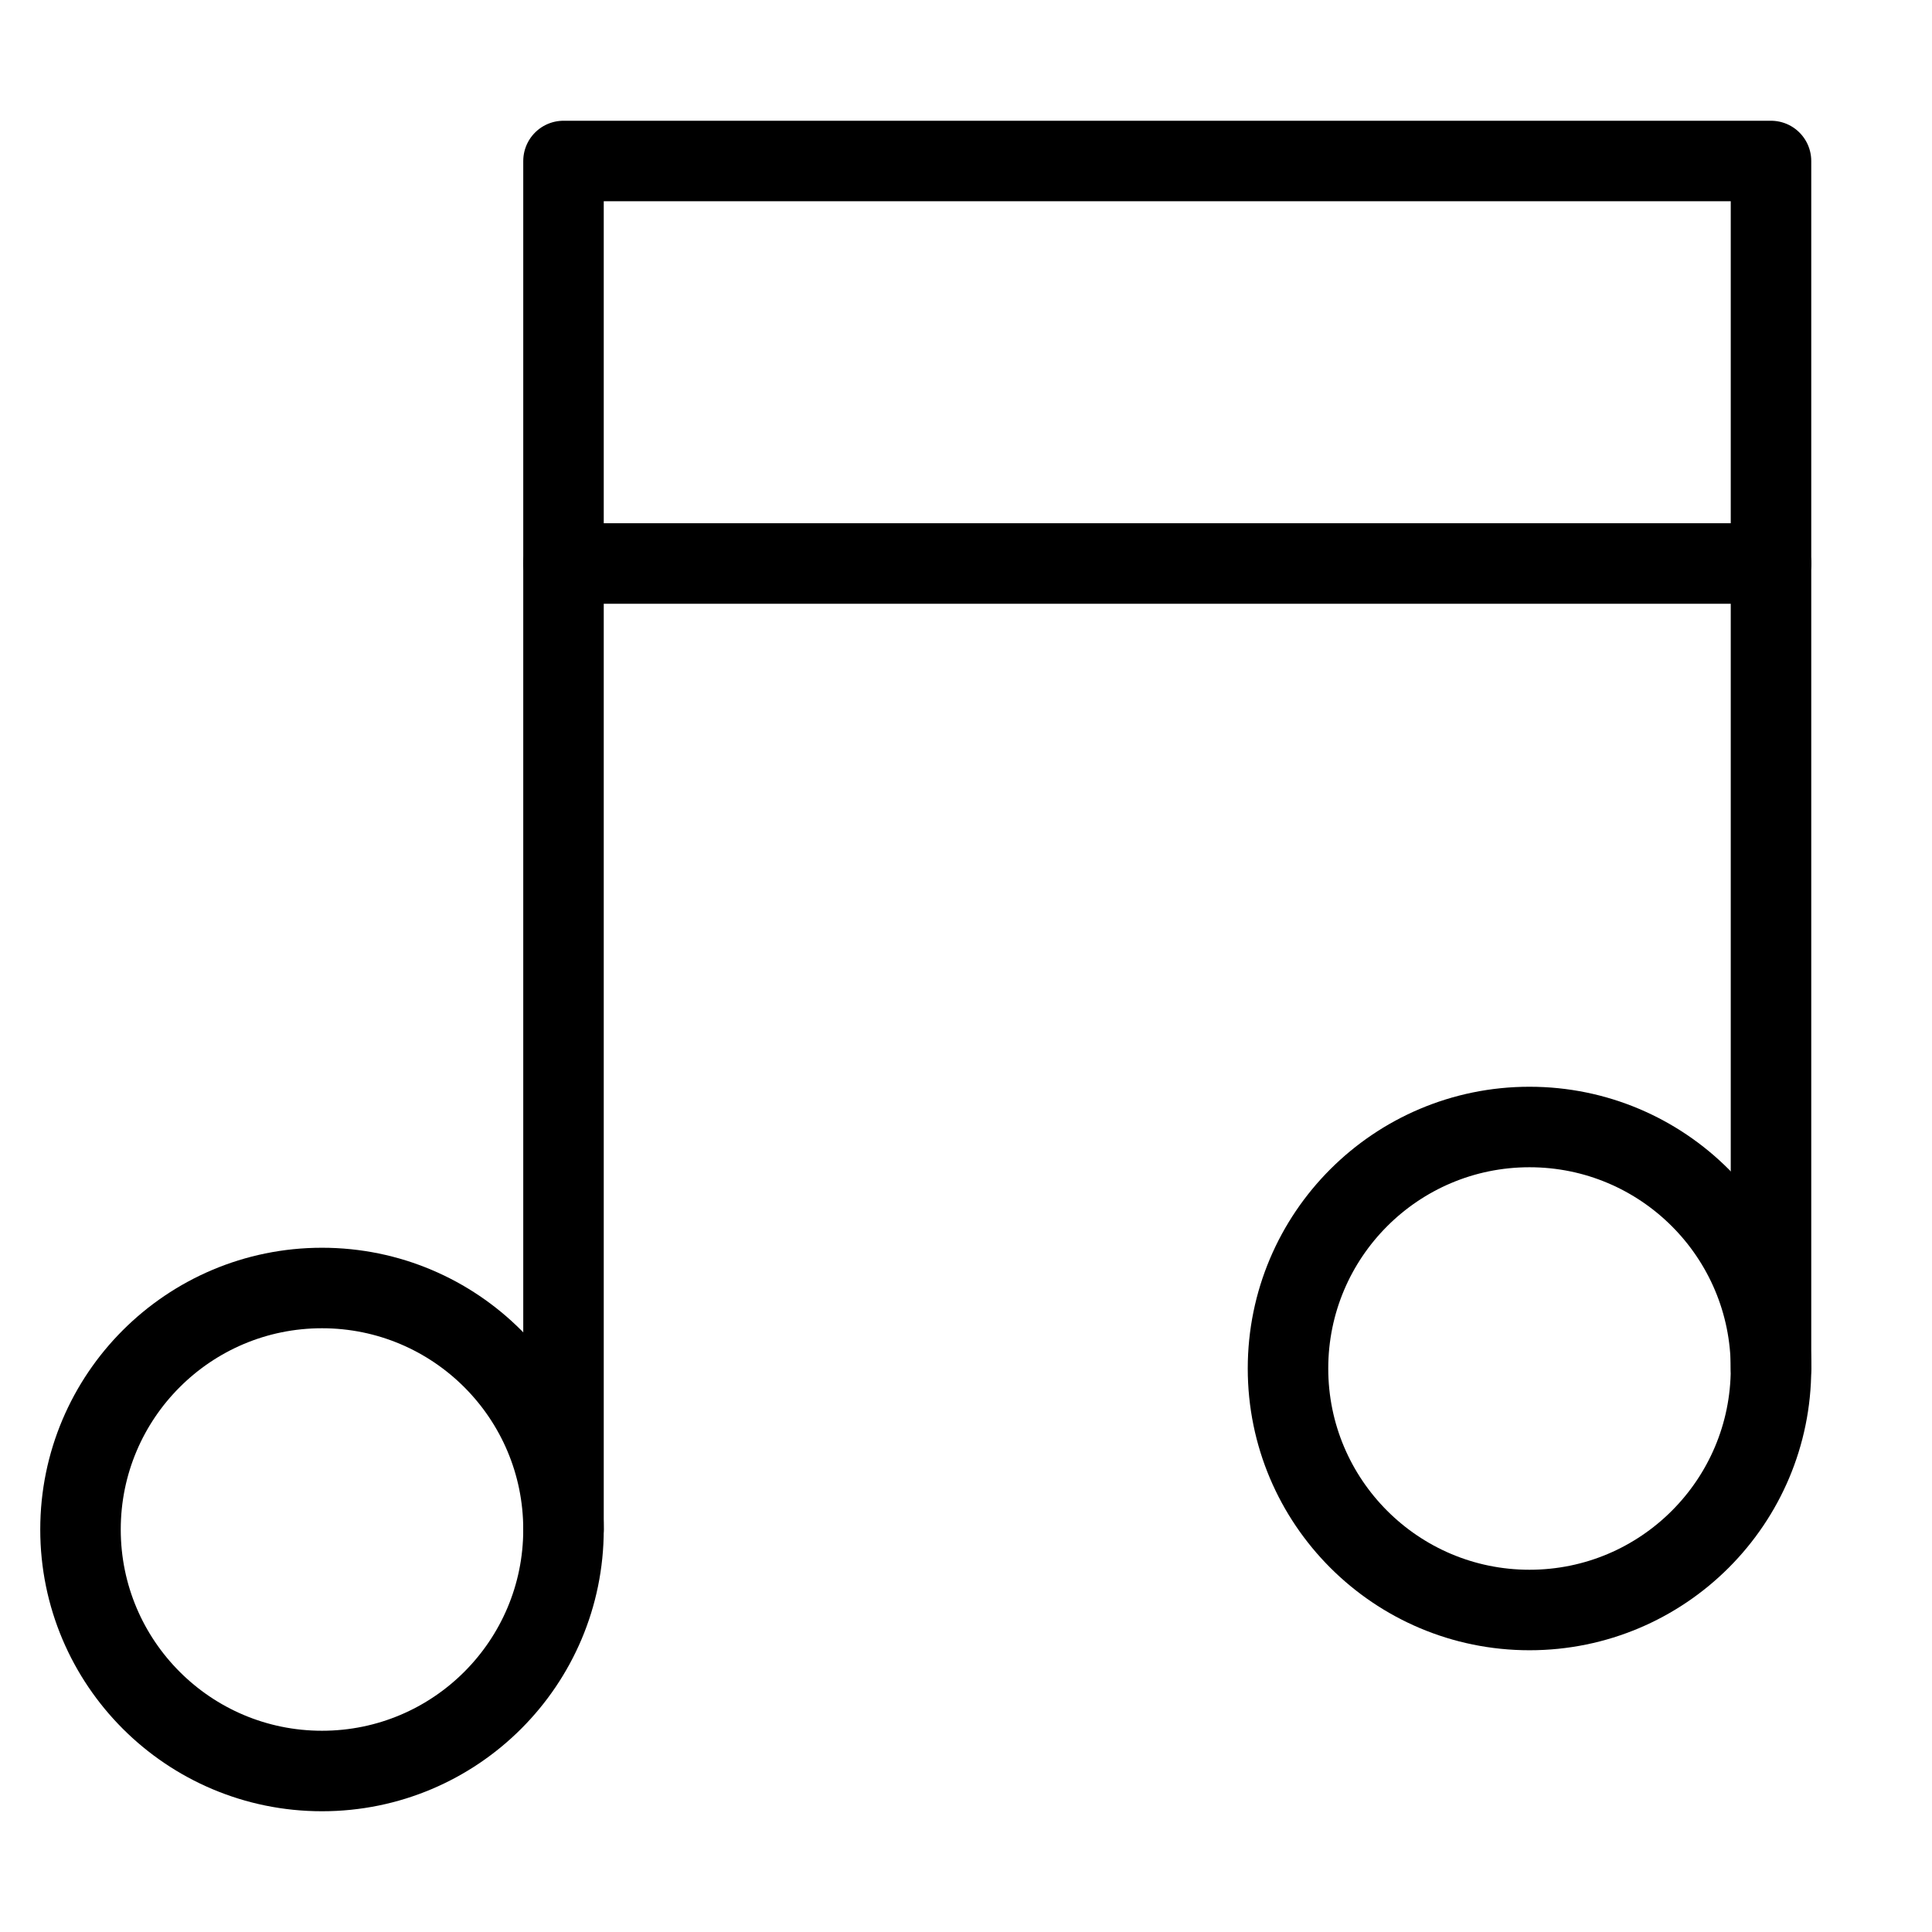
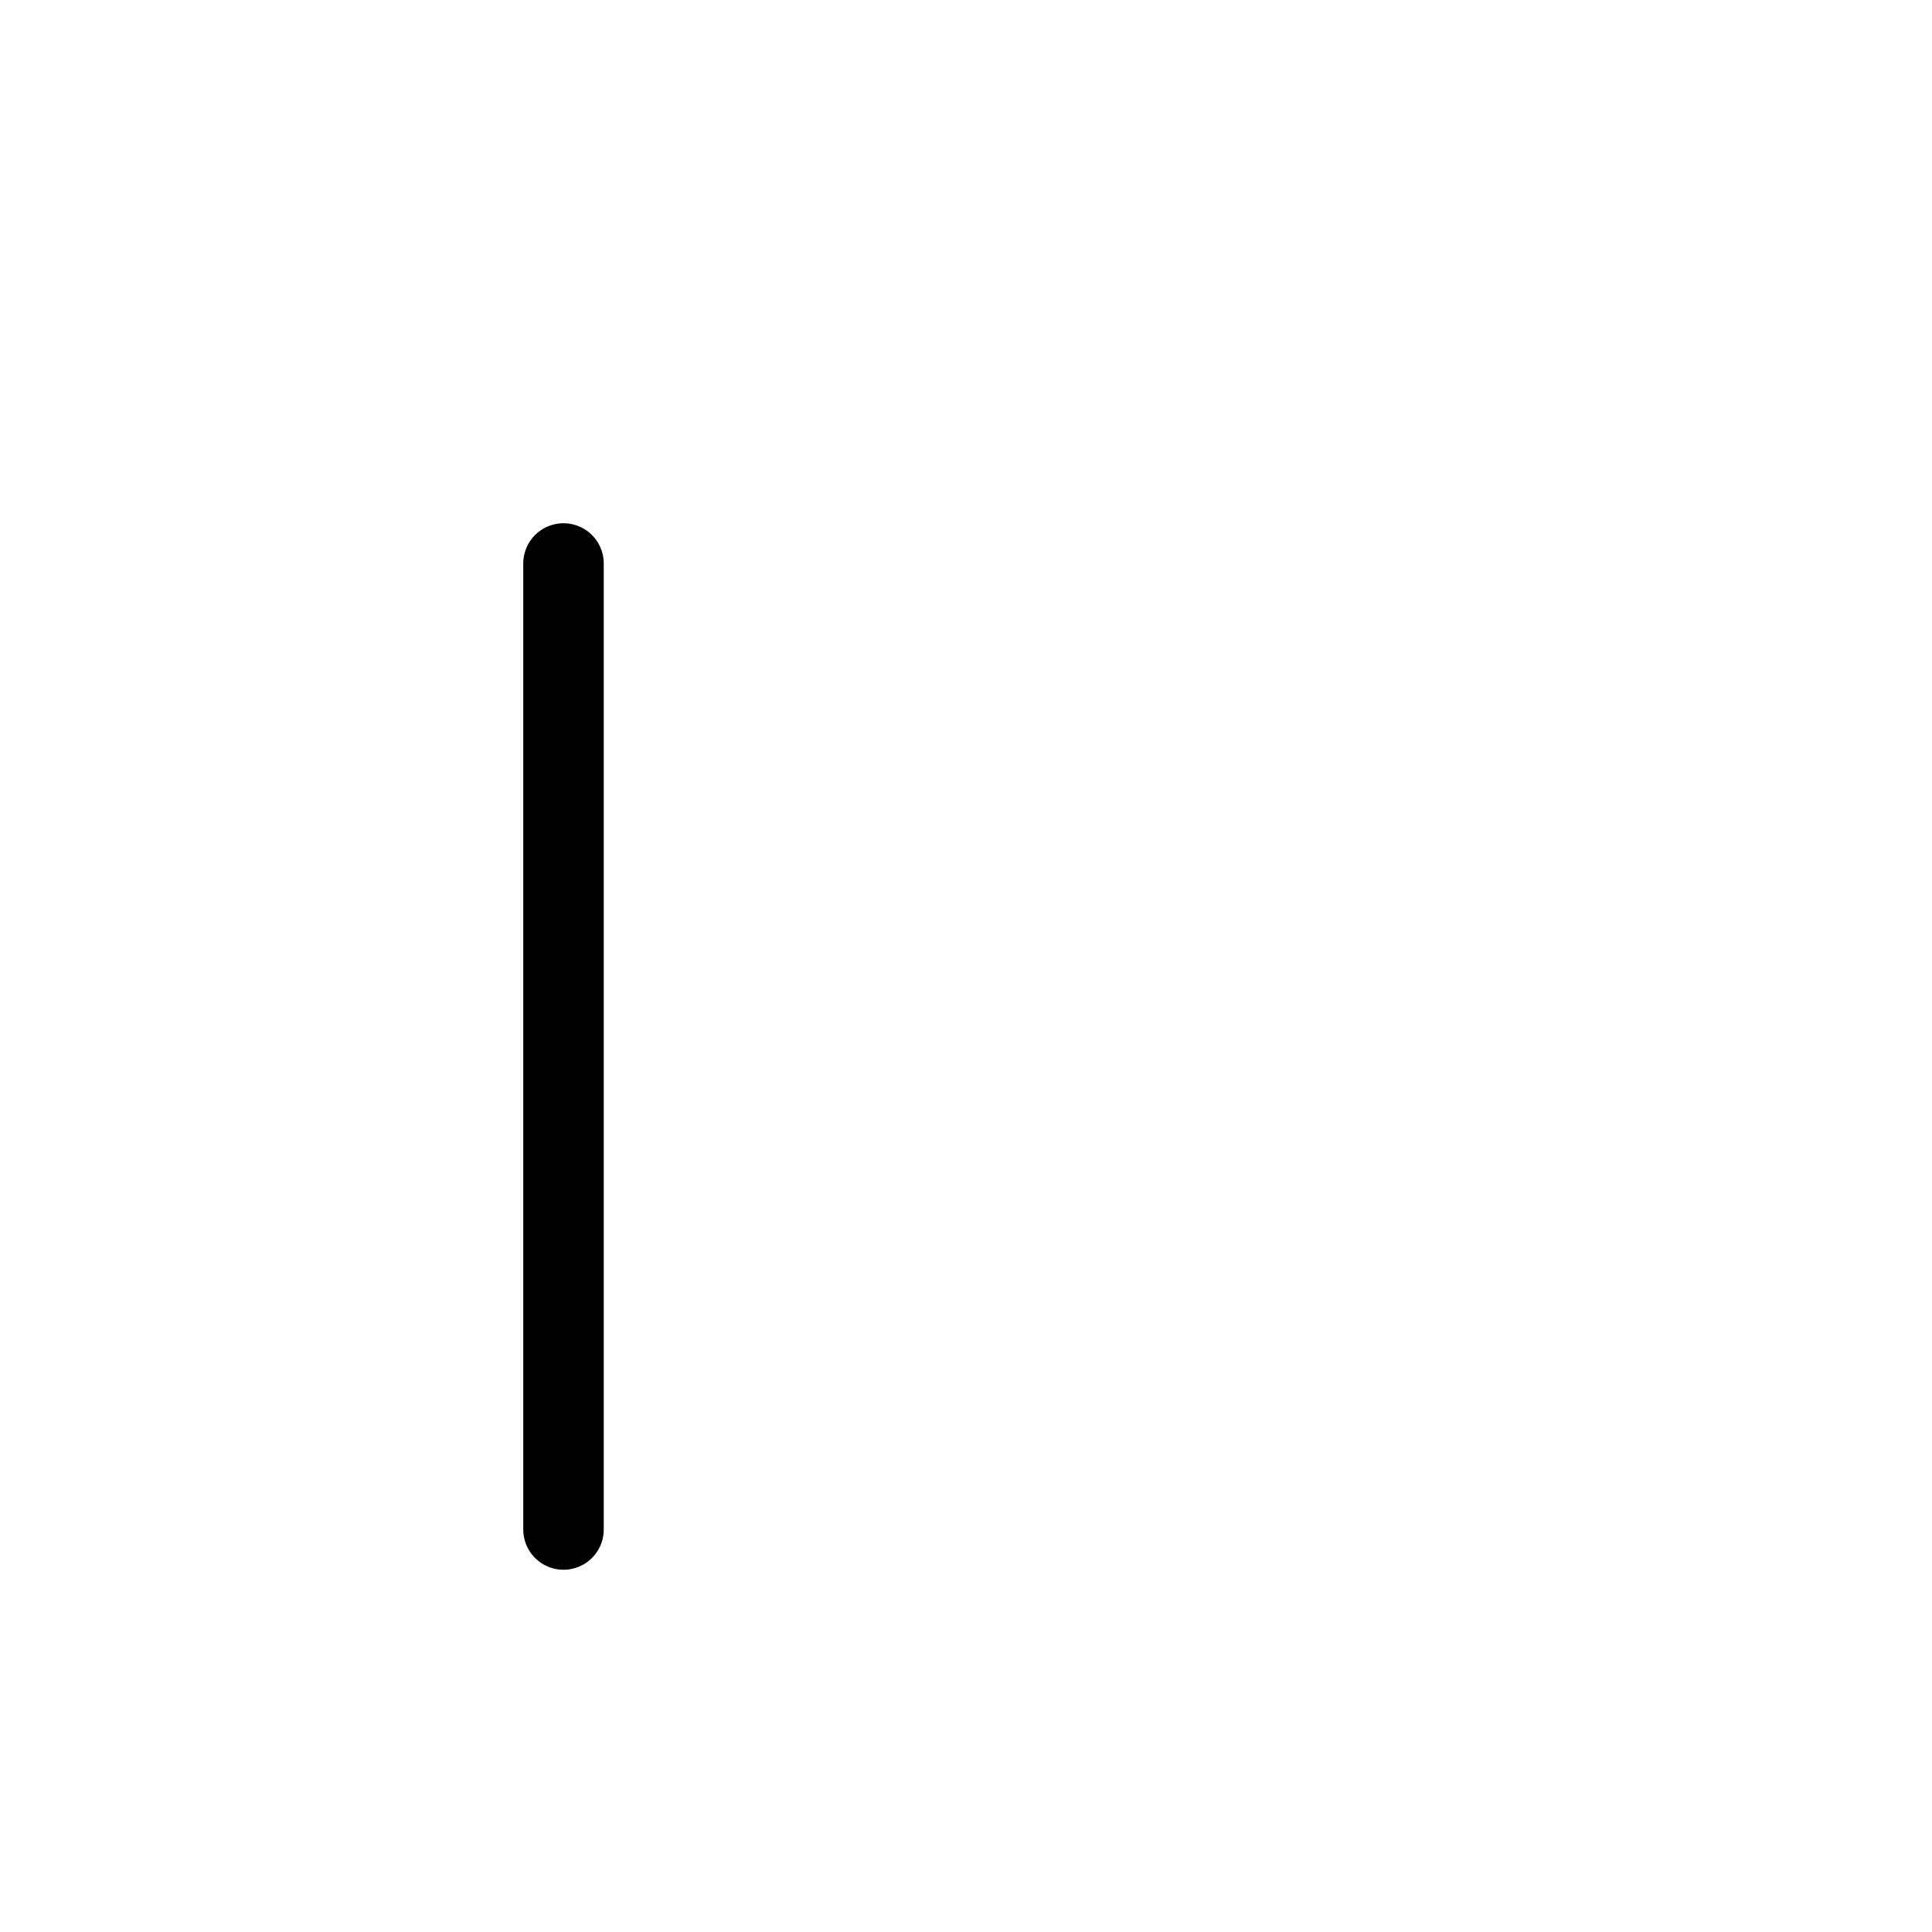
<svg xmlns="http://www.w3.org/2000/svg" height="48" width="48" viewBox="0 0 48 48">
  <title>music</title>
  <g stroke-linecap="round" stroke-width="2" fill="none" stroke="#000000" stroke-linejoin="round" class="nc-icon-wrapper">
    <line data-cap="butt" x1="14" y1="14" x2="14" y2="38" stroke="#000000" />
-     <line data-cap="butt" x1="44" y1="14" x2="44" y2="34" stroke="#000000" />
-     <rect x="14" y="4" width="30" height="10" />
-     <circle cx="8" cy="38" r="6" />
-     <circle cx="38" cy="34" r="6" />
  </g>
</svg>